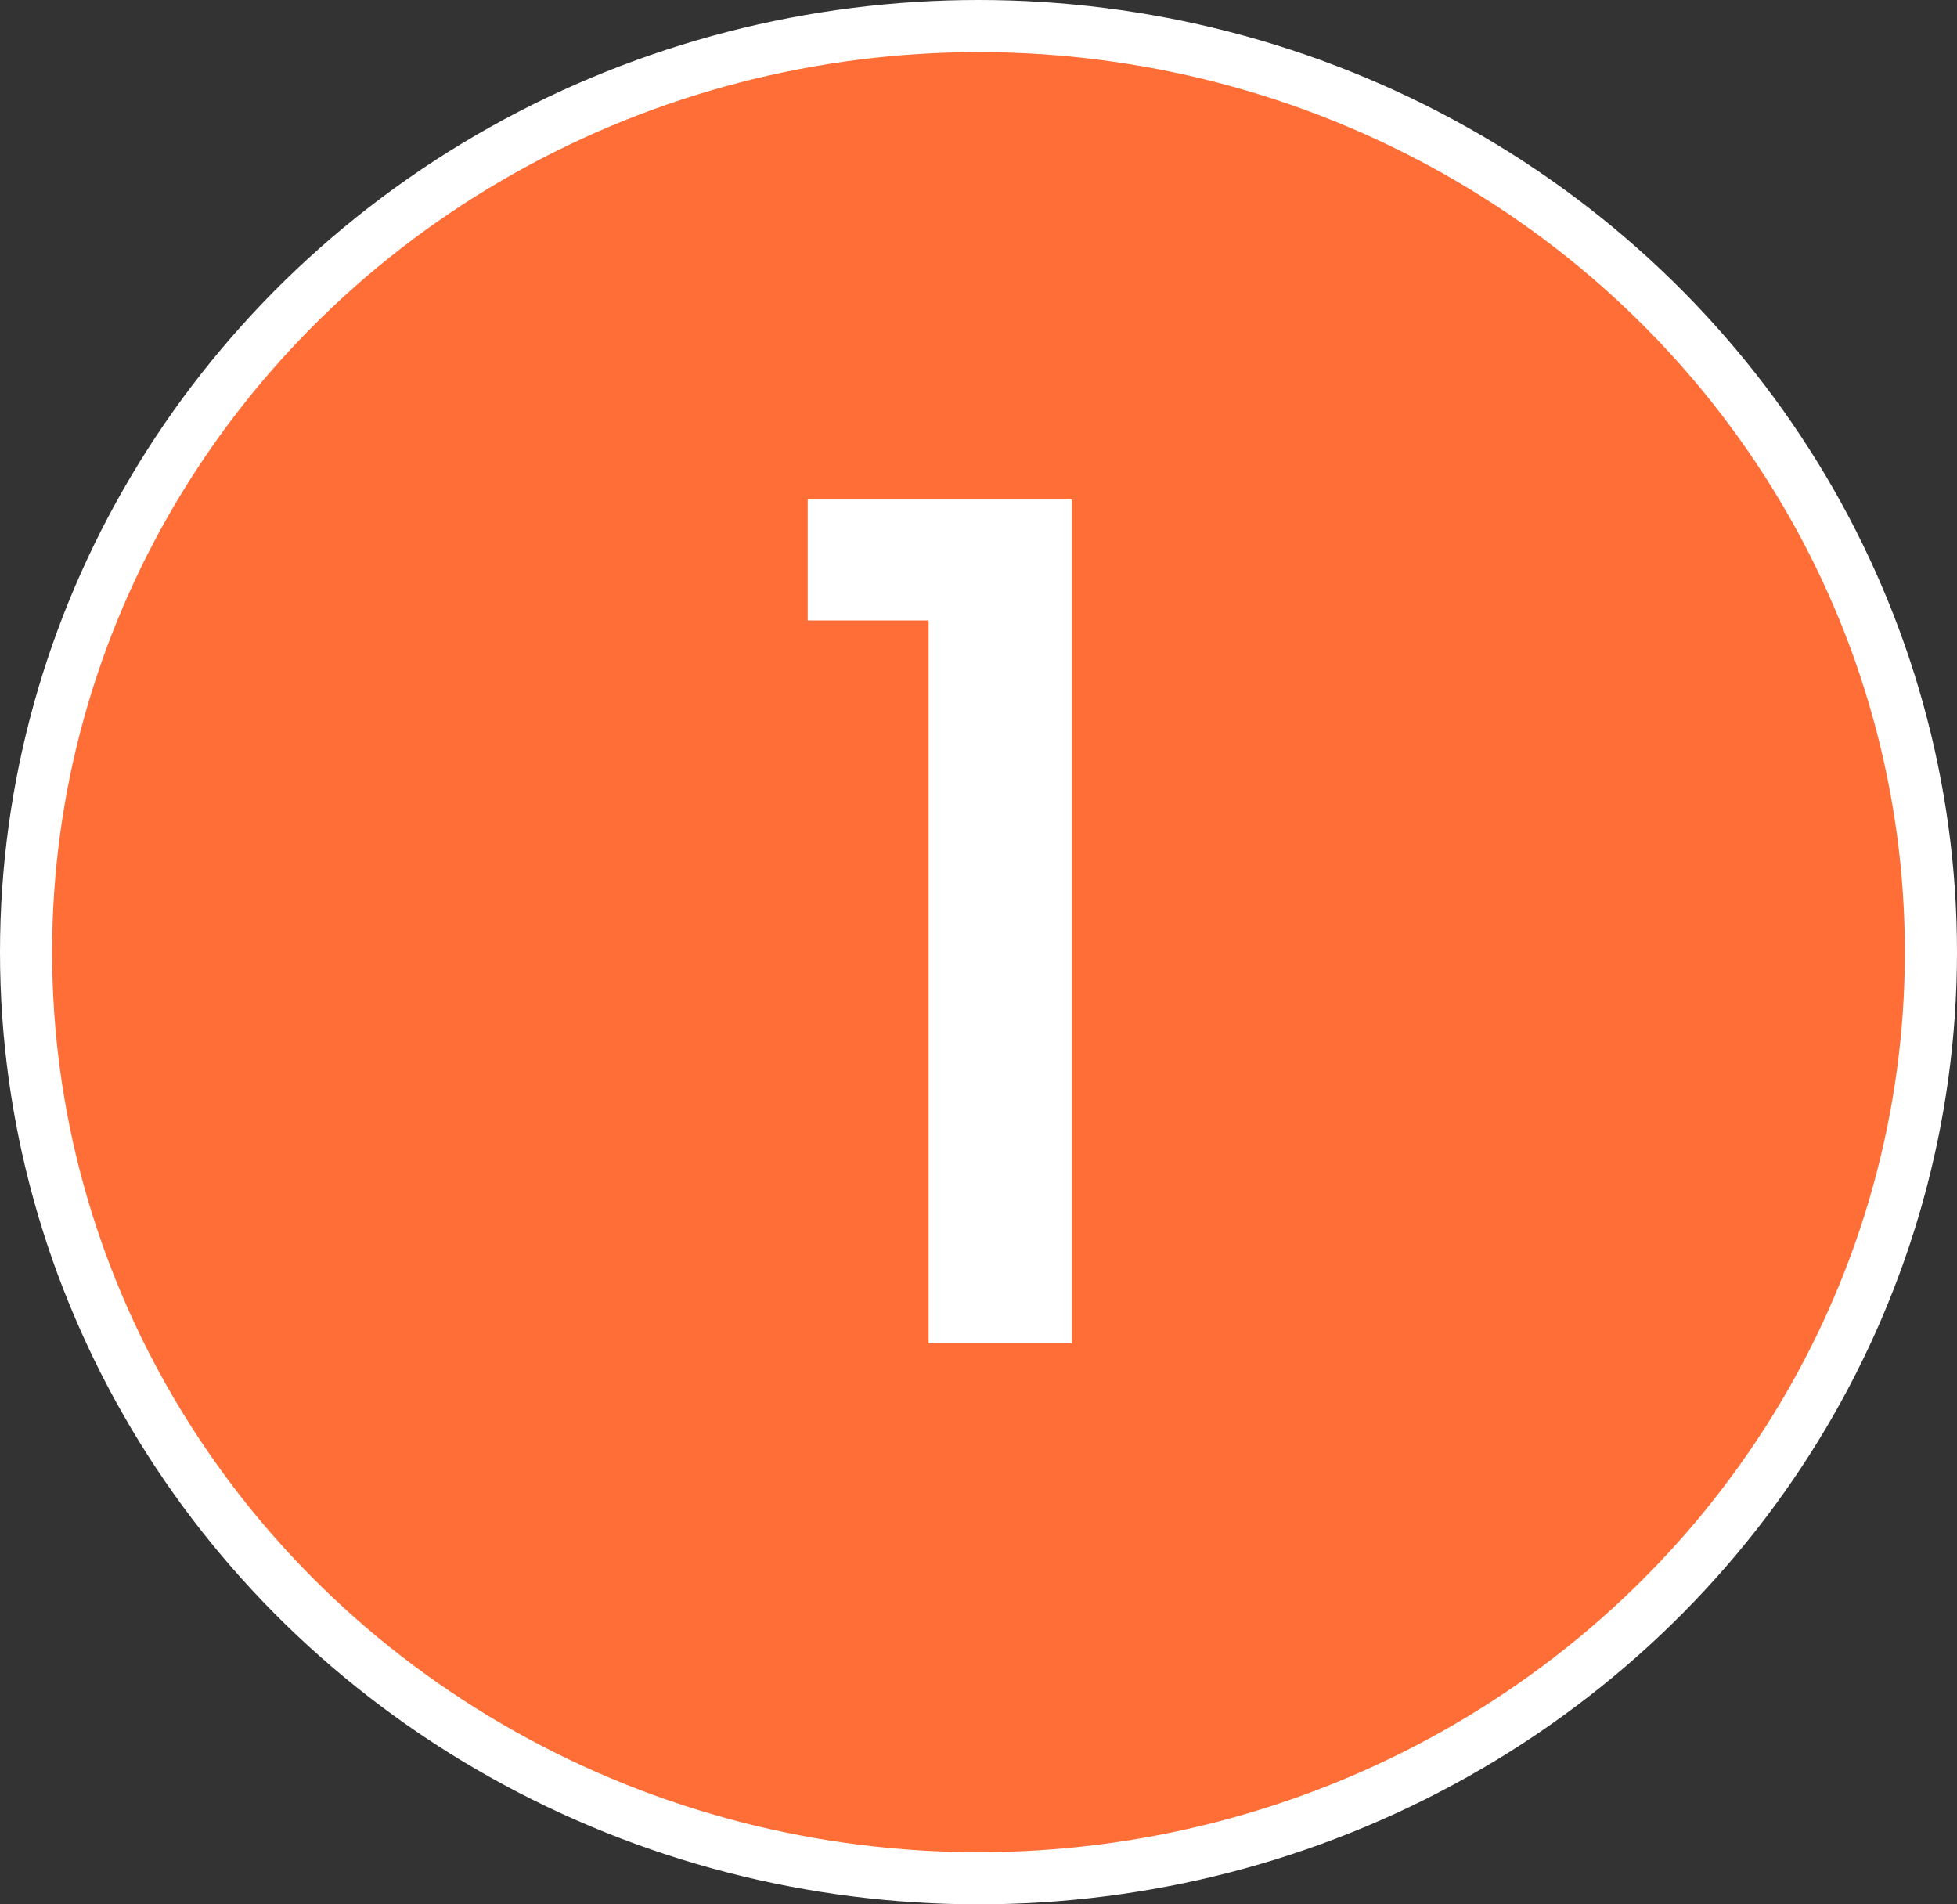
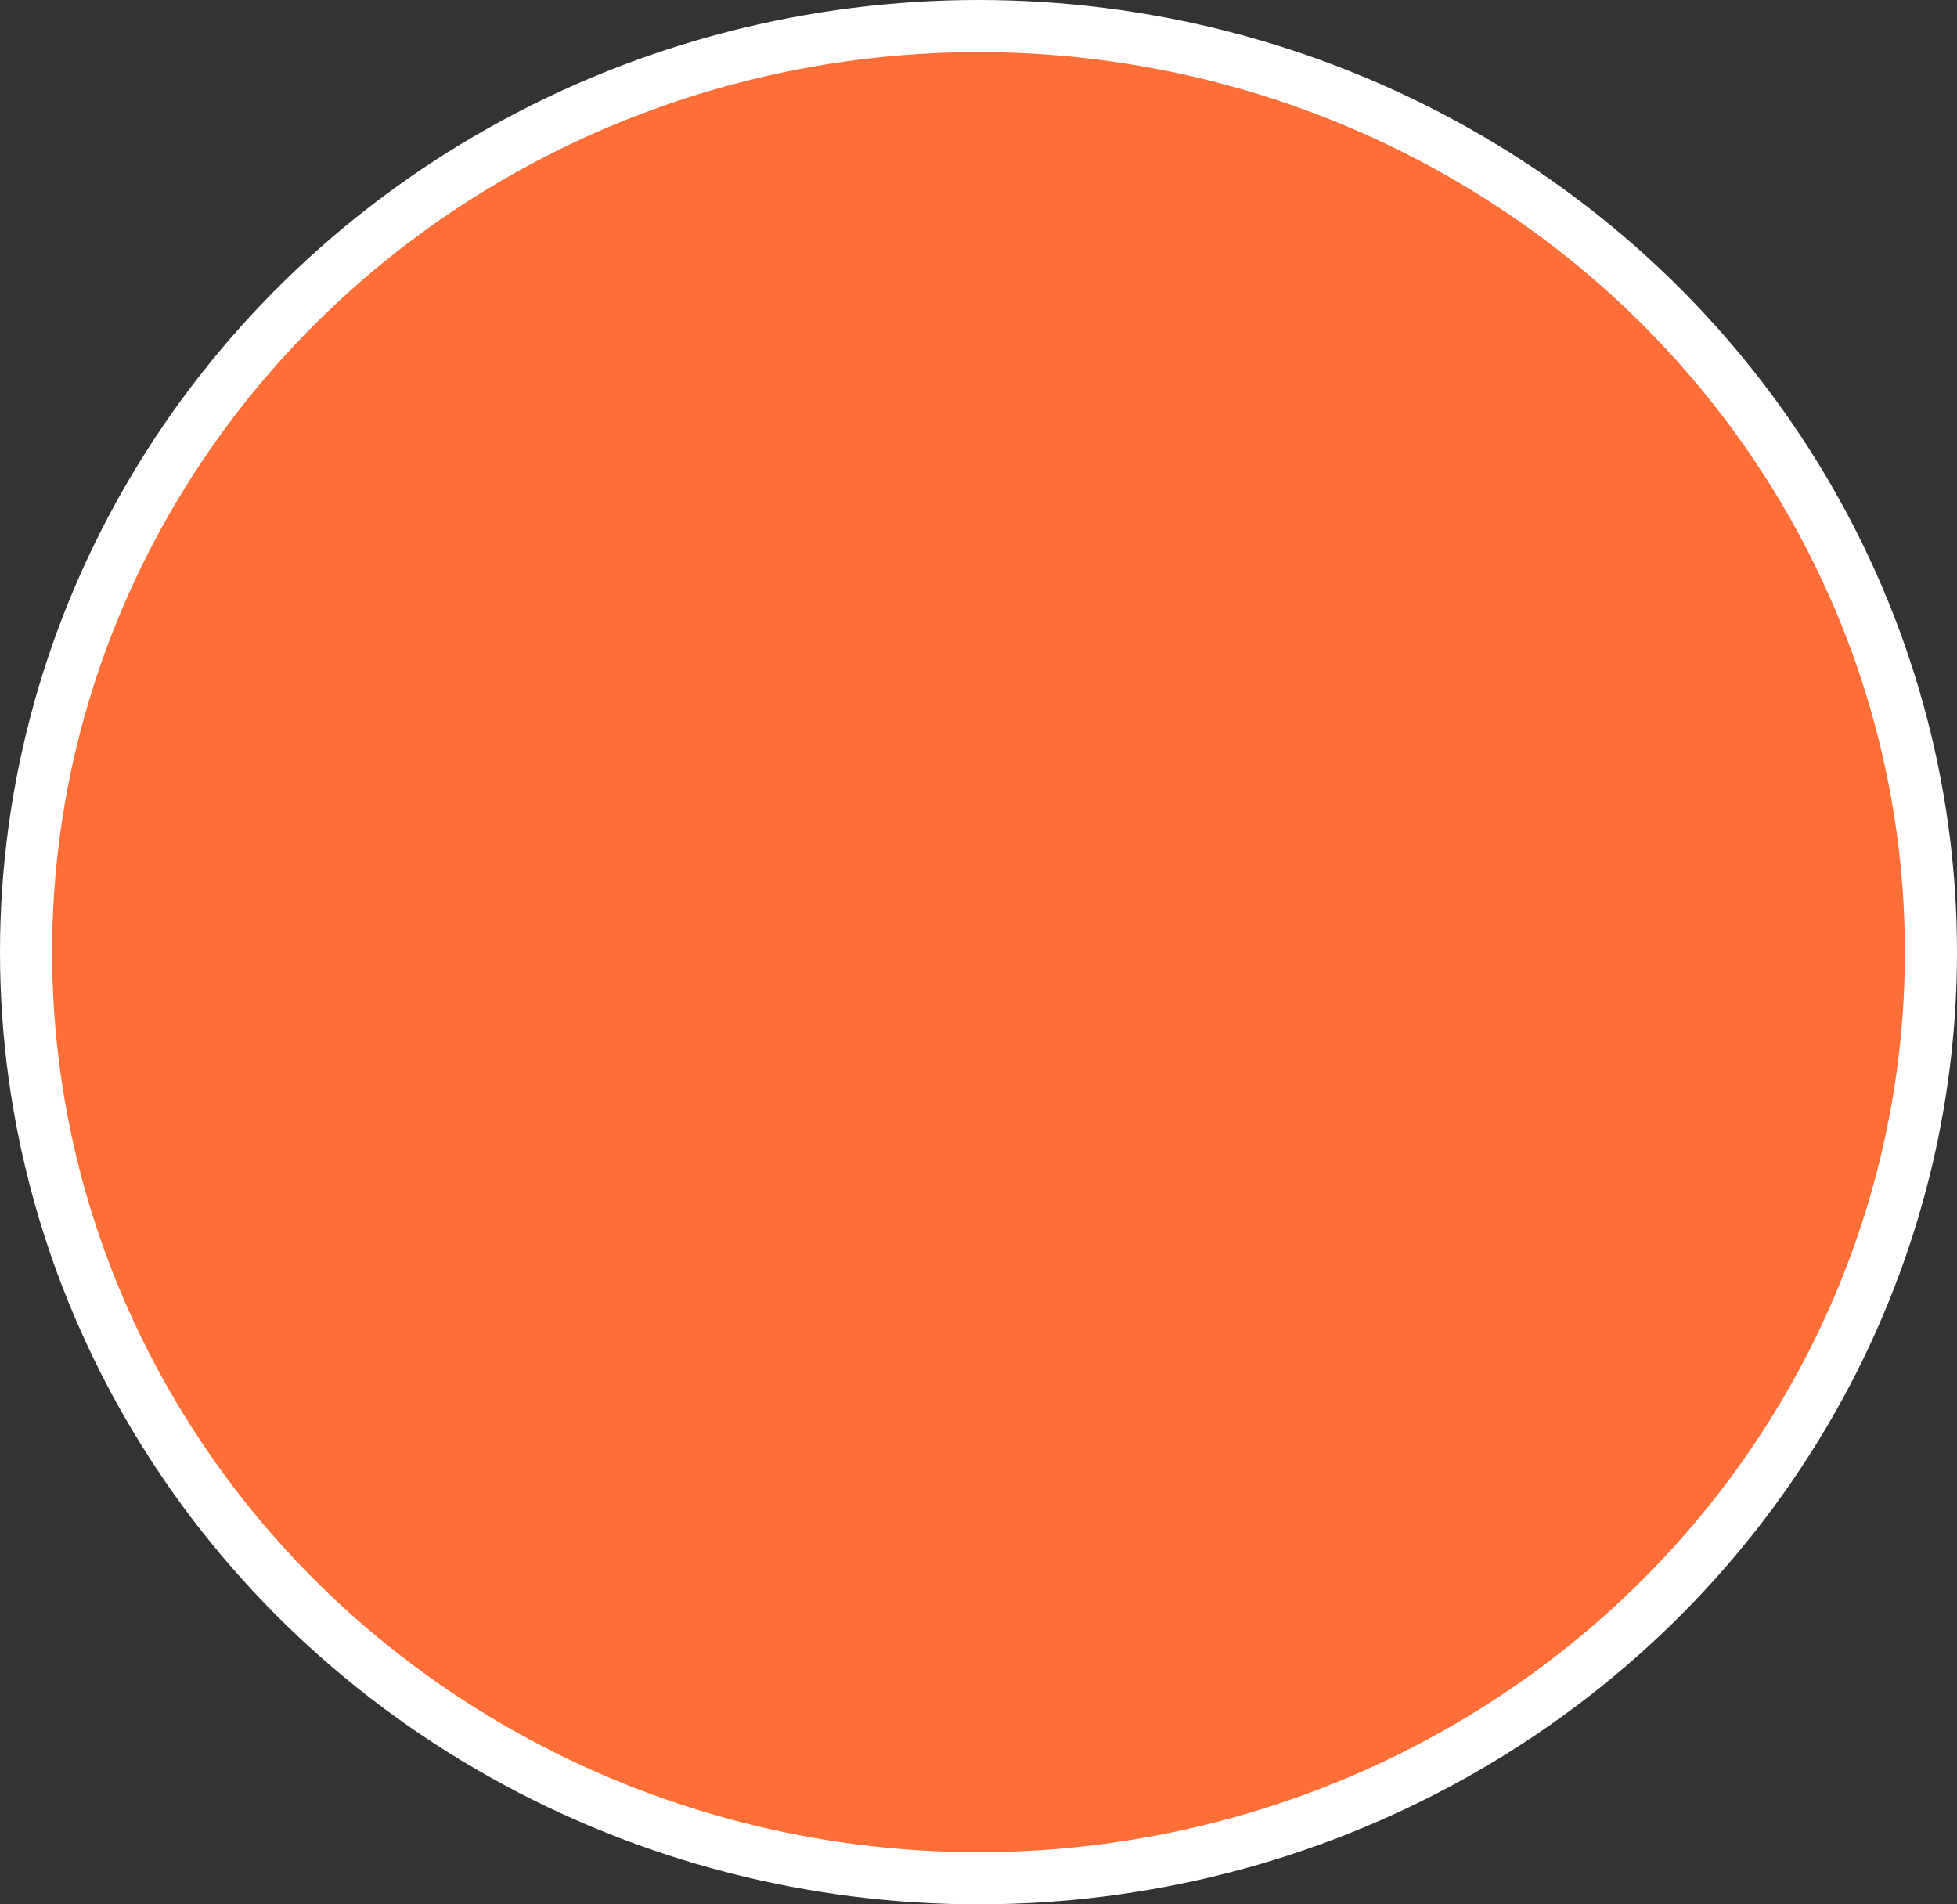
<svg xmlns="http://www.w3.org/2000/svg" id="_圖層_1" data-name=" 圖層 1" viewBox="0 0 651.02 633.42">
  <rect x="0" y="0" width="651.02" height="633.42" fill="#333333" stroke="none" />
  <defs>
    <style>      .cls-1 {        fill: #fff;      }      .cls-2 {        fill: #ff6e36;        stroke: #fff;        stroke-miterlimit: 10;        stroke-width: 17.34px;      }    </style>
  </defs>
  <ellipse class="cls-2" cx="325.51" cy="316.71" rx="316.84" ry="308.04" />
-   <path class="cls-1" d="M268.69,206.38v-40.23h87.86v280.69h-47.63v-240.46h-40.23Z" />
</svg>